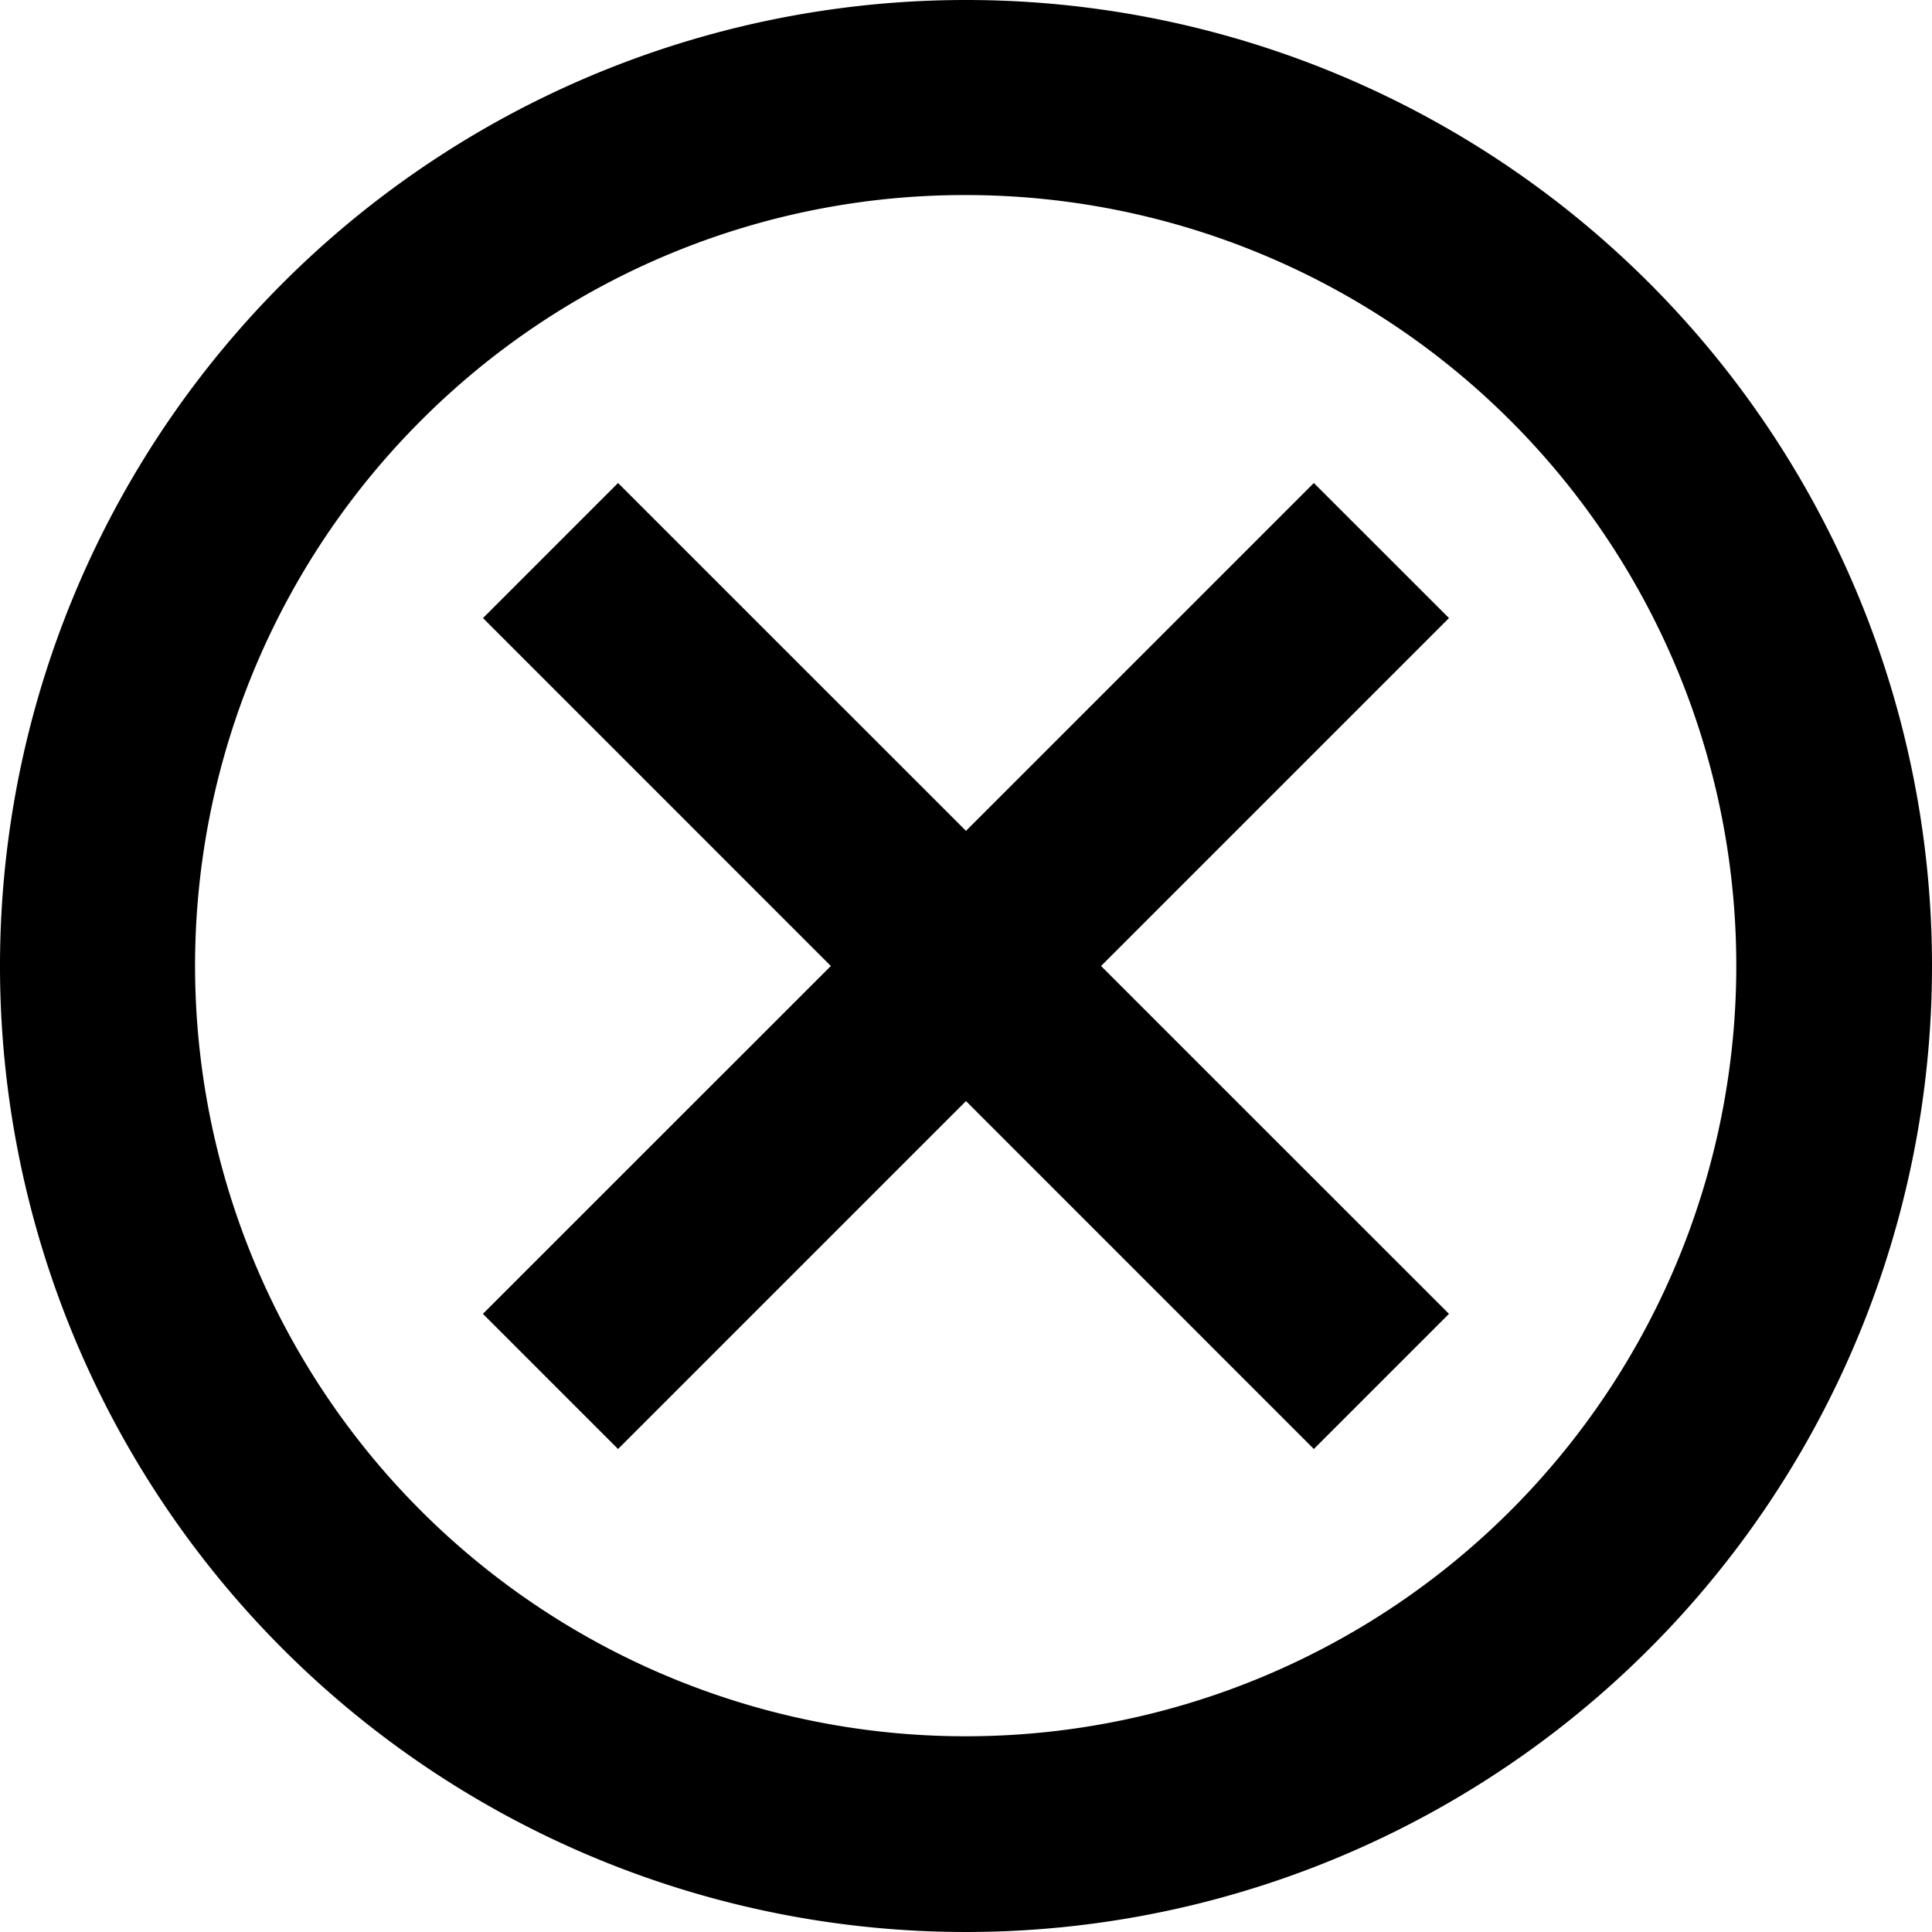
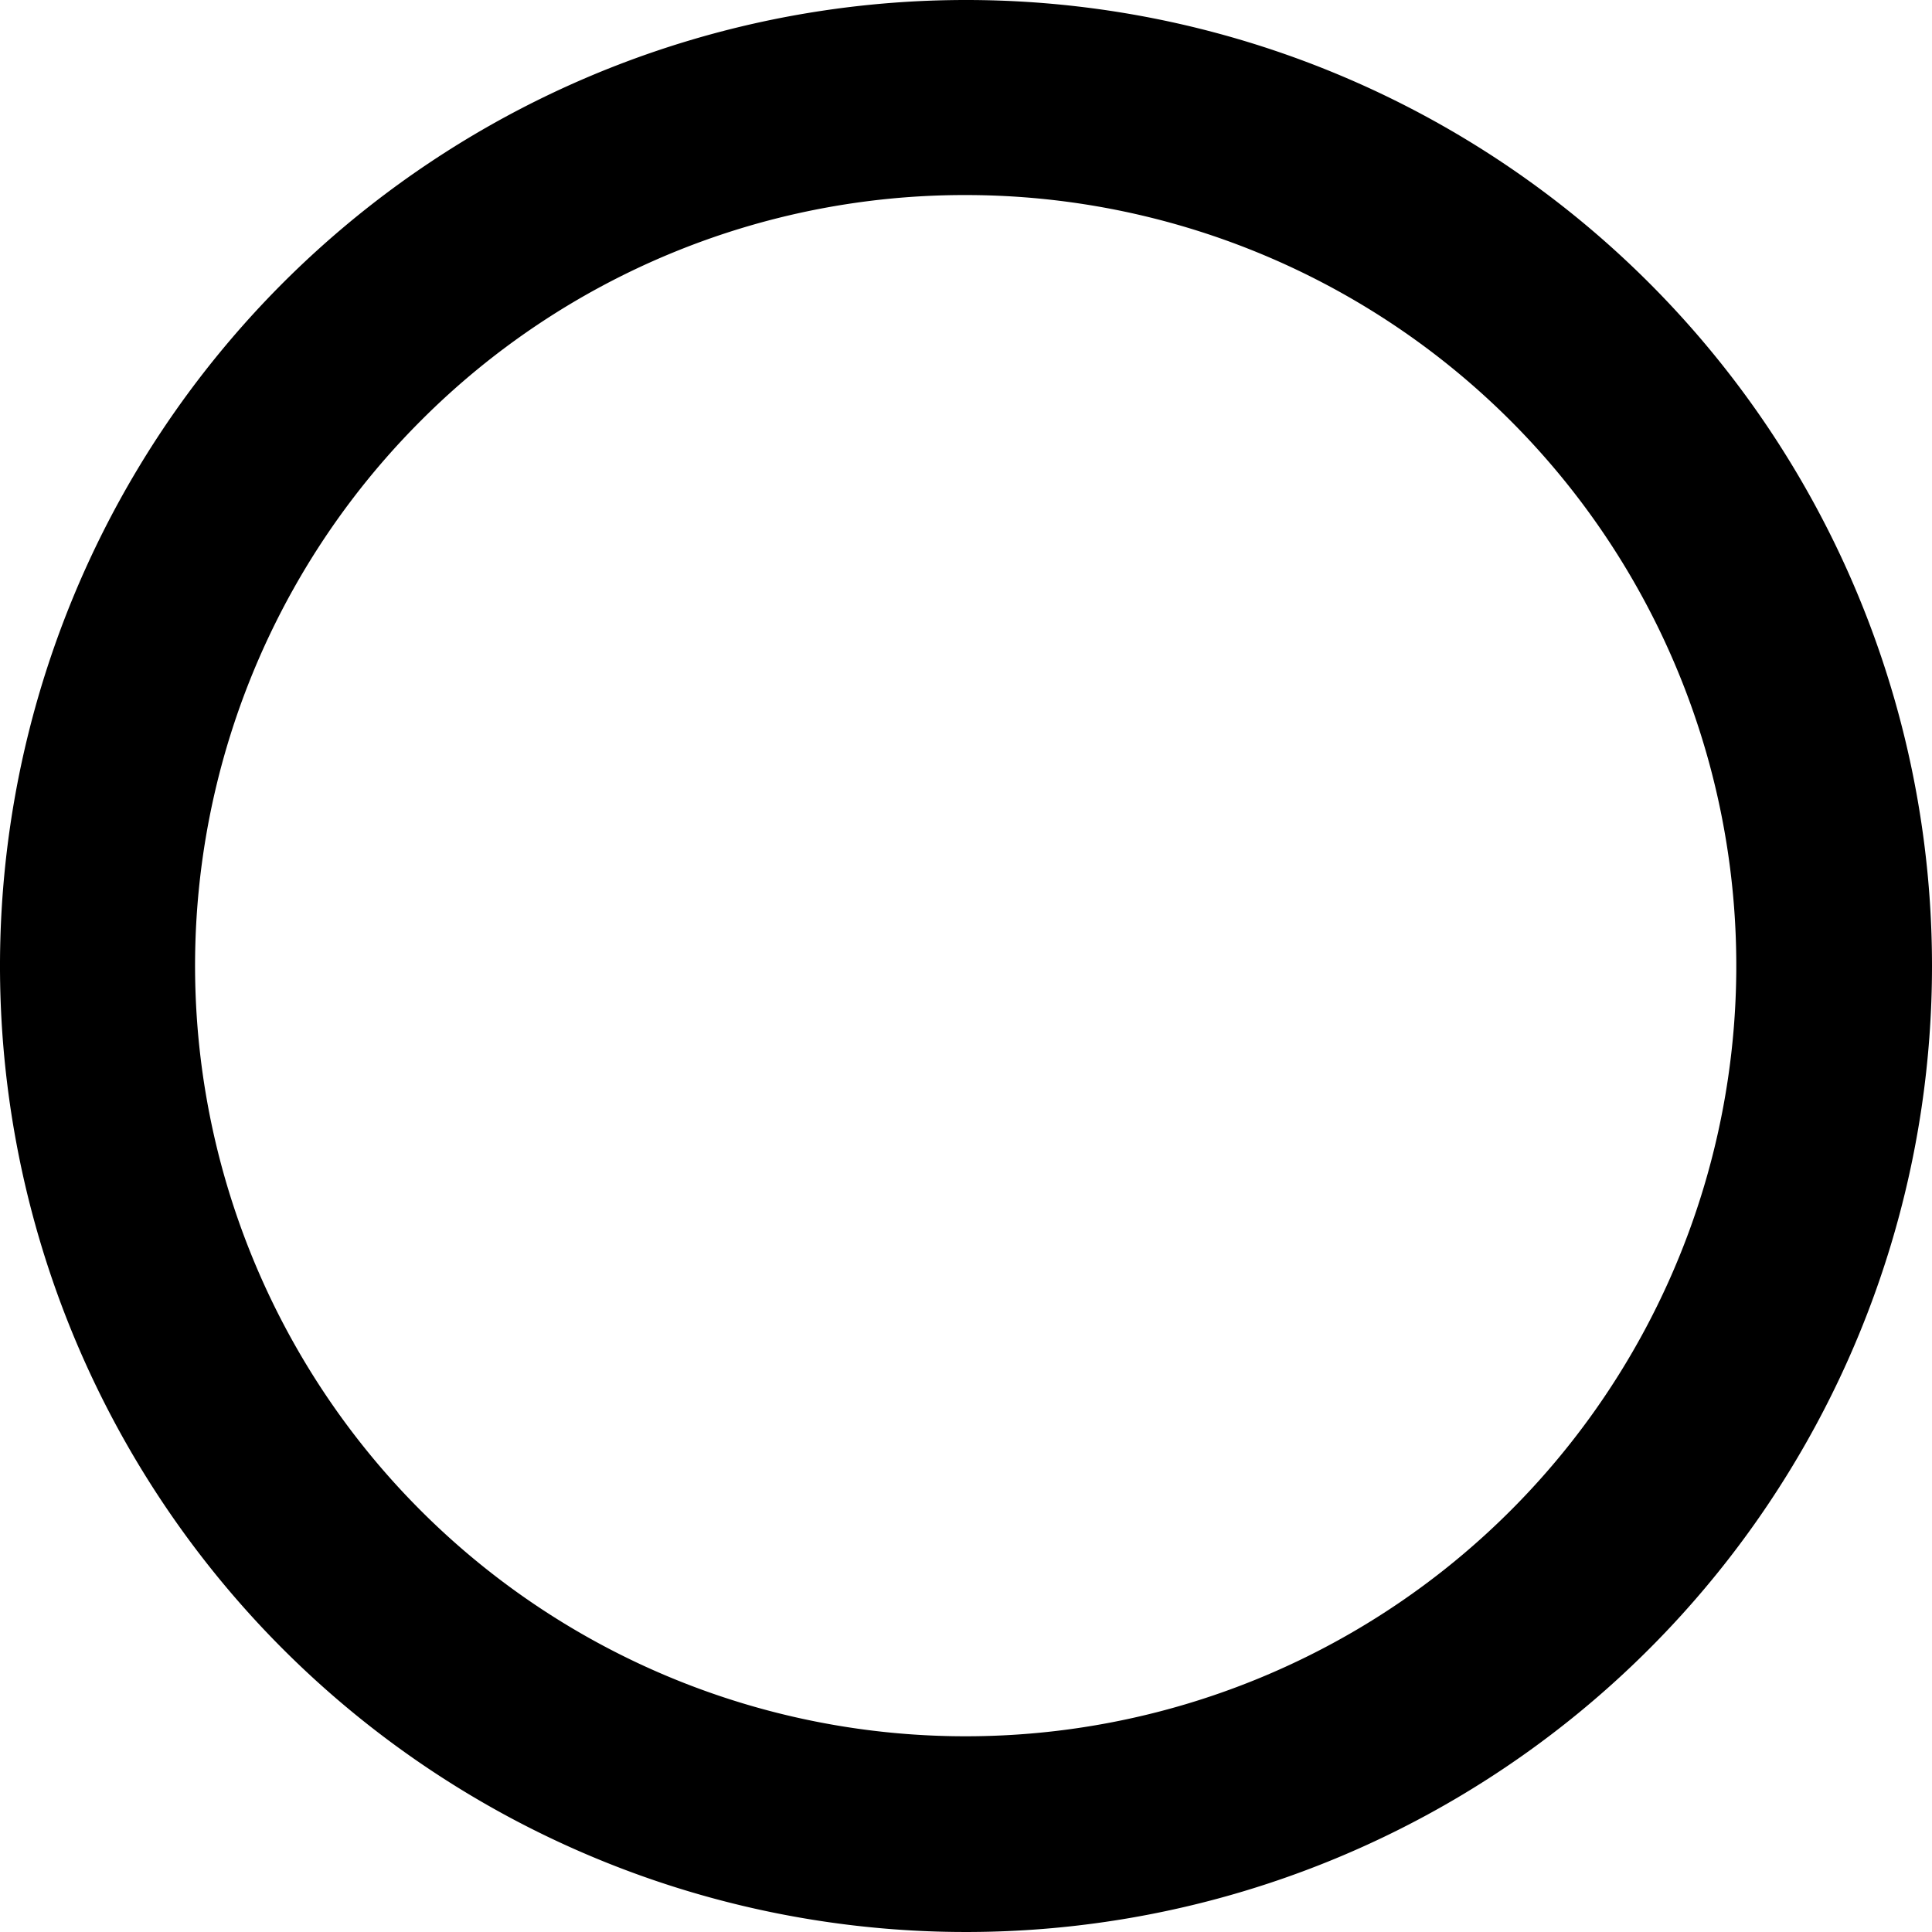
<svg xmlns="http://www.w3.org/2000/svg" id="Icon_ionic-md-close-circle-outline" data-name="Icon ionic-md-close-circle-outline" width="76" height="76" viewBox="0 0 76 76">
  <path id="Path_1" data-name="Path 1" d="M41.375,11.048a30.314,30.314,0,1,1-21.448,8.879,30.2,30.2,0,0,1,21.448-8.879m0-7.673a38,38,0,1,0,38,38,37.994,37.994,0,0,0-38-38Z" transform="translate(-3.375 -3.375)" />
-   <path id="Path_2" data-name="Path 2" d="M48.687,43.371l-5.316,5.316L29.687,35,16,48.687l-5.316-5.316L24.371,29.687,10.687,16,16,10.687,29.687,24.371,43.371,10.687,48.687,16,35,29.687Z" transform="translate(8.312 8.313)" />
</svg>